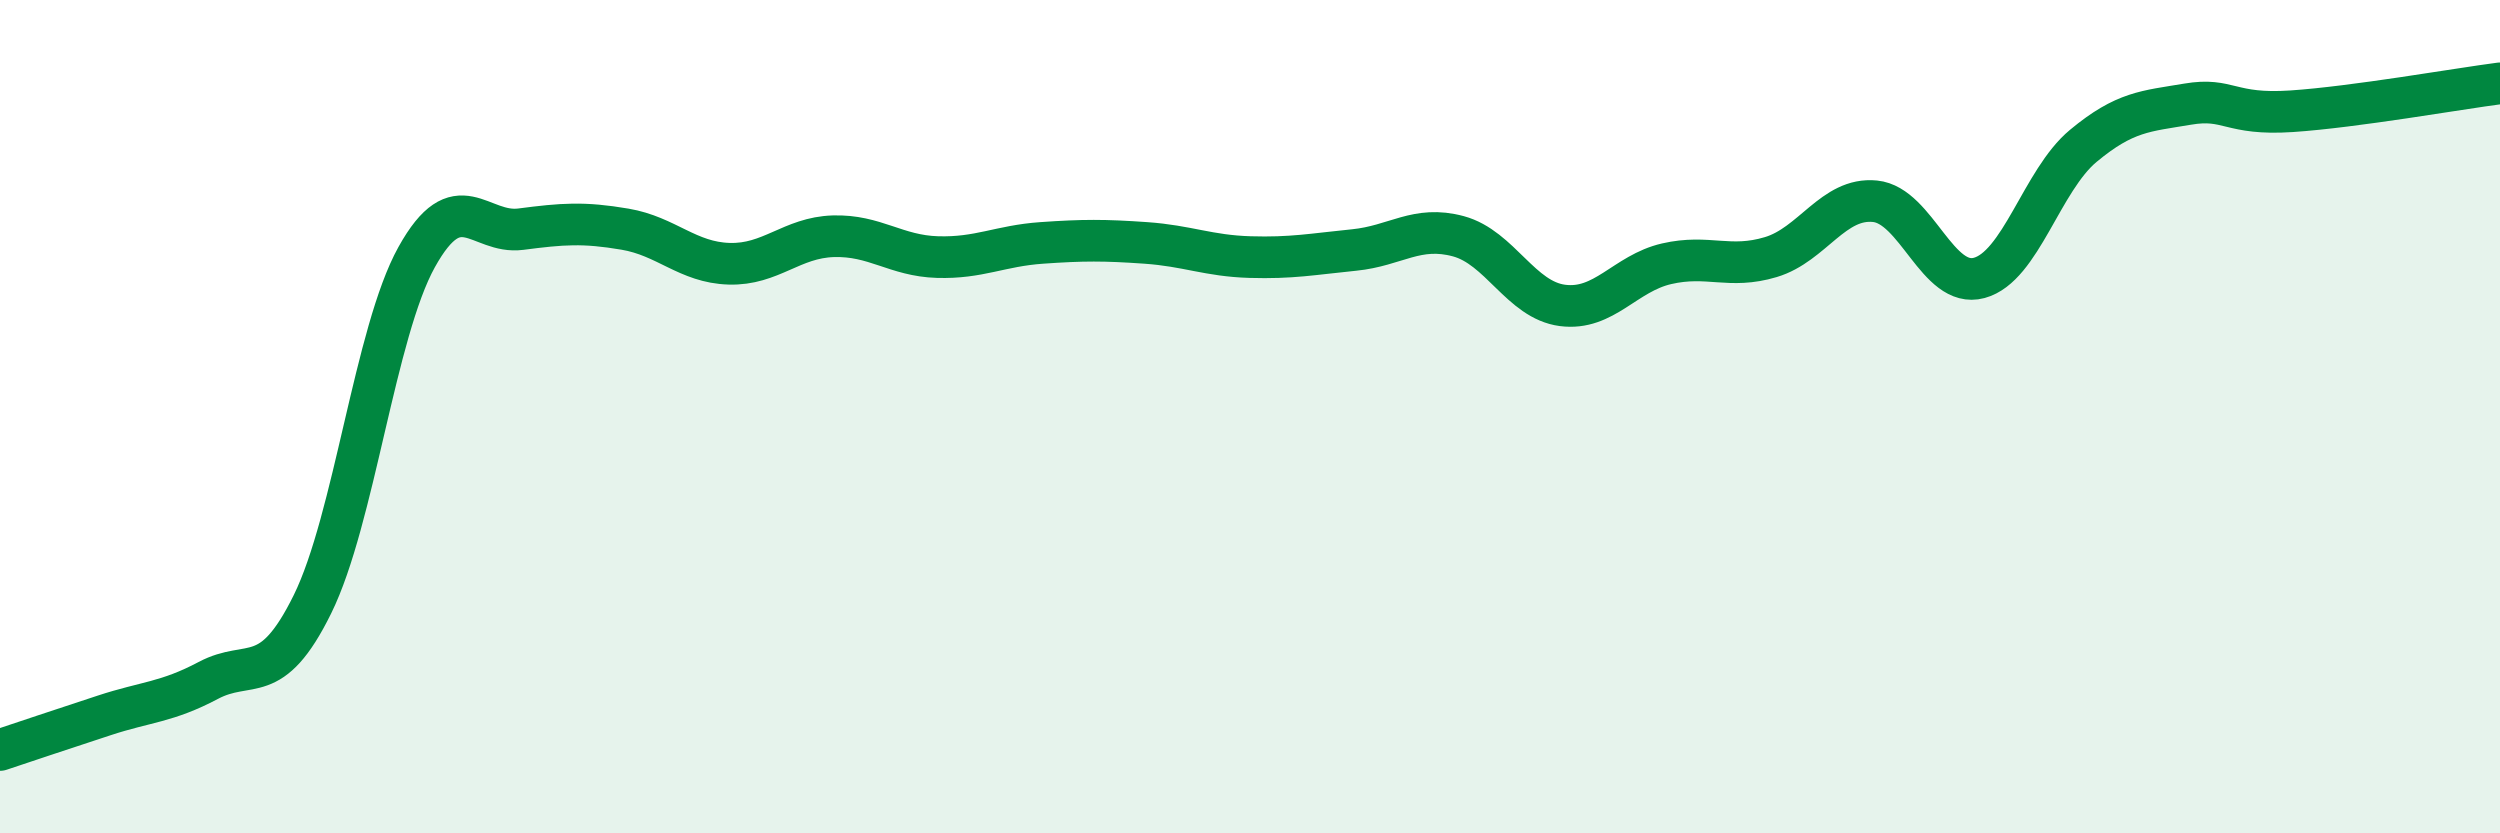
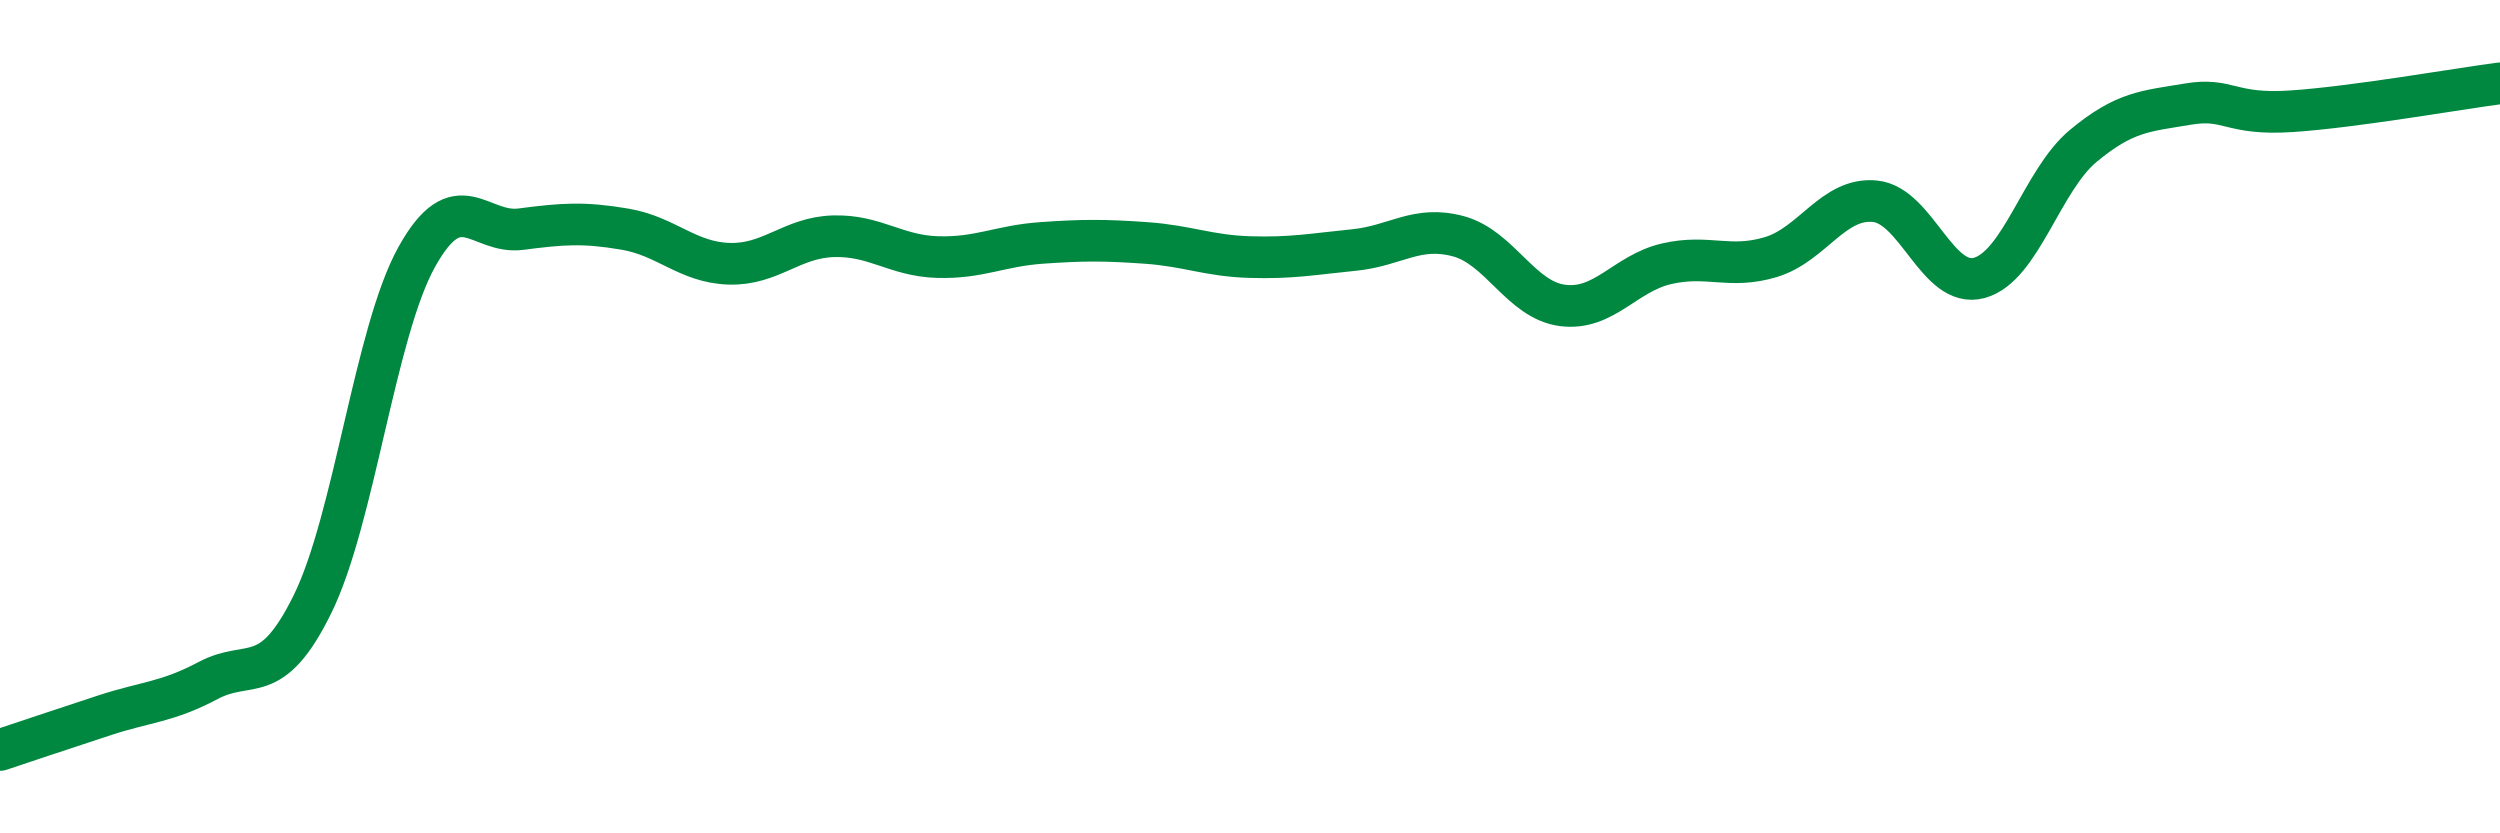
<svg xmlns="http://www.w3.org/2000/svg" width="60" height="20" viewBox="0 0 60 20">
-   <path d="M 0,18 C 0.5,17.83 1.5,17.5 2.5,17.17 C 3.5,16.84 4,16.86 5,16.33 C 6,15.8 6.5,16.53 7.5,14.5 C 8.5,12.47 9,7.97 10,6.17 C 11,4.37 11.5,5.63 12.5,5.5 C 13.5,5.37 14,5.33 15,5.5 C 16,5.67 16.5,6.3 17.5,6.33 C 18.5,6.36 19,5.7 20,5.67 C 21,5.64 21.5,6.14 22.5,6.17 C 23.5,6.2 24,5.9 25,5.83 C 26,5.76 26.5,5.76 27.5,5.83 C 28.5,5.9 29,6.14 30,6.17 C 31,6.2 31.5,6.1 32.5,6 C 33.5,5.9 34,5.4 35,5.67 C 36,5.94 36.5,7.2 37.5,7.33 C 38.5,7.46 39,6.56 40,6.33 C 41,6.1 41.5,6.47 42.5,6.17 C 43.5,5.87 44,4.73 45,4.83 C 46,4.93 46.5,6.94 47.5,6.67 C 48.5,6.4 49,4.33 50,3.5 C 51,2.67 51.5,2.67 52.5,2.5 C 53.5,2.33 53.5,2.77 55,2.67 C 56.5,2.57 59,2.13 60,2L60 20L0 20Z" fill="#008740" opacity="0.1" stroke-linecap="round" stroke-linejoin="round" />
  <path d="M 0,18 C 0.5,17.83 1.5,17.5 2.5,17.17 C 3.5,16.84 4,16.86 5,16.33 C 6,15.8 6.5,16.53 7.5,14.5 C 8.5,12.47 9,7.97 10,6.17 C 11,4.37 11.5,5.63 12.5,5.5 C 13.5,5.37 14,5.33 15,5.5 C 16,5.67 16.5,6.3 17.5,6.33 C 18.5,6.36 19,5.7 20,5.67 C 21,5.64 21.5,6.14 22.5,6.17 C 23.5,6.2 24,5.9 25,5.83 C 26,5.76 26.5,5.76 27.5,5.83 C 28.5,5.9 29,6.14 30,6.17 C 31,6.2 31.5,6.1 32.5,6 C 33.5,5.9 34,5.4 35,5.67 C 36,5.94 36.5,7.2 37.5,7.33 C 38.5,7.46 39,6.56 40,6.33 C 41,6.1 41.5,6.47 42.5,6.17 C 43.5,5.87 44,4.73 45,4.83 C 46,4.93 46.5,6.94 47.5,6.67 C 48.5,6.4 49,4.33 50,3.5 C 51,2.67 51.5,2.67 52.5,2.5 C 53.5,2.33 53.5,2.77 55,2.67 C 56.5,2.57 59,2.13 60,2" stroke="#008740" stroke-width="1" fill="none" stroke-linecap="round" stroke-linejoin="round" />
</svg>